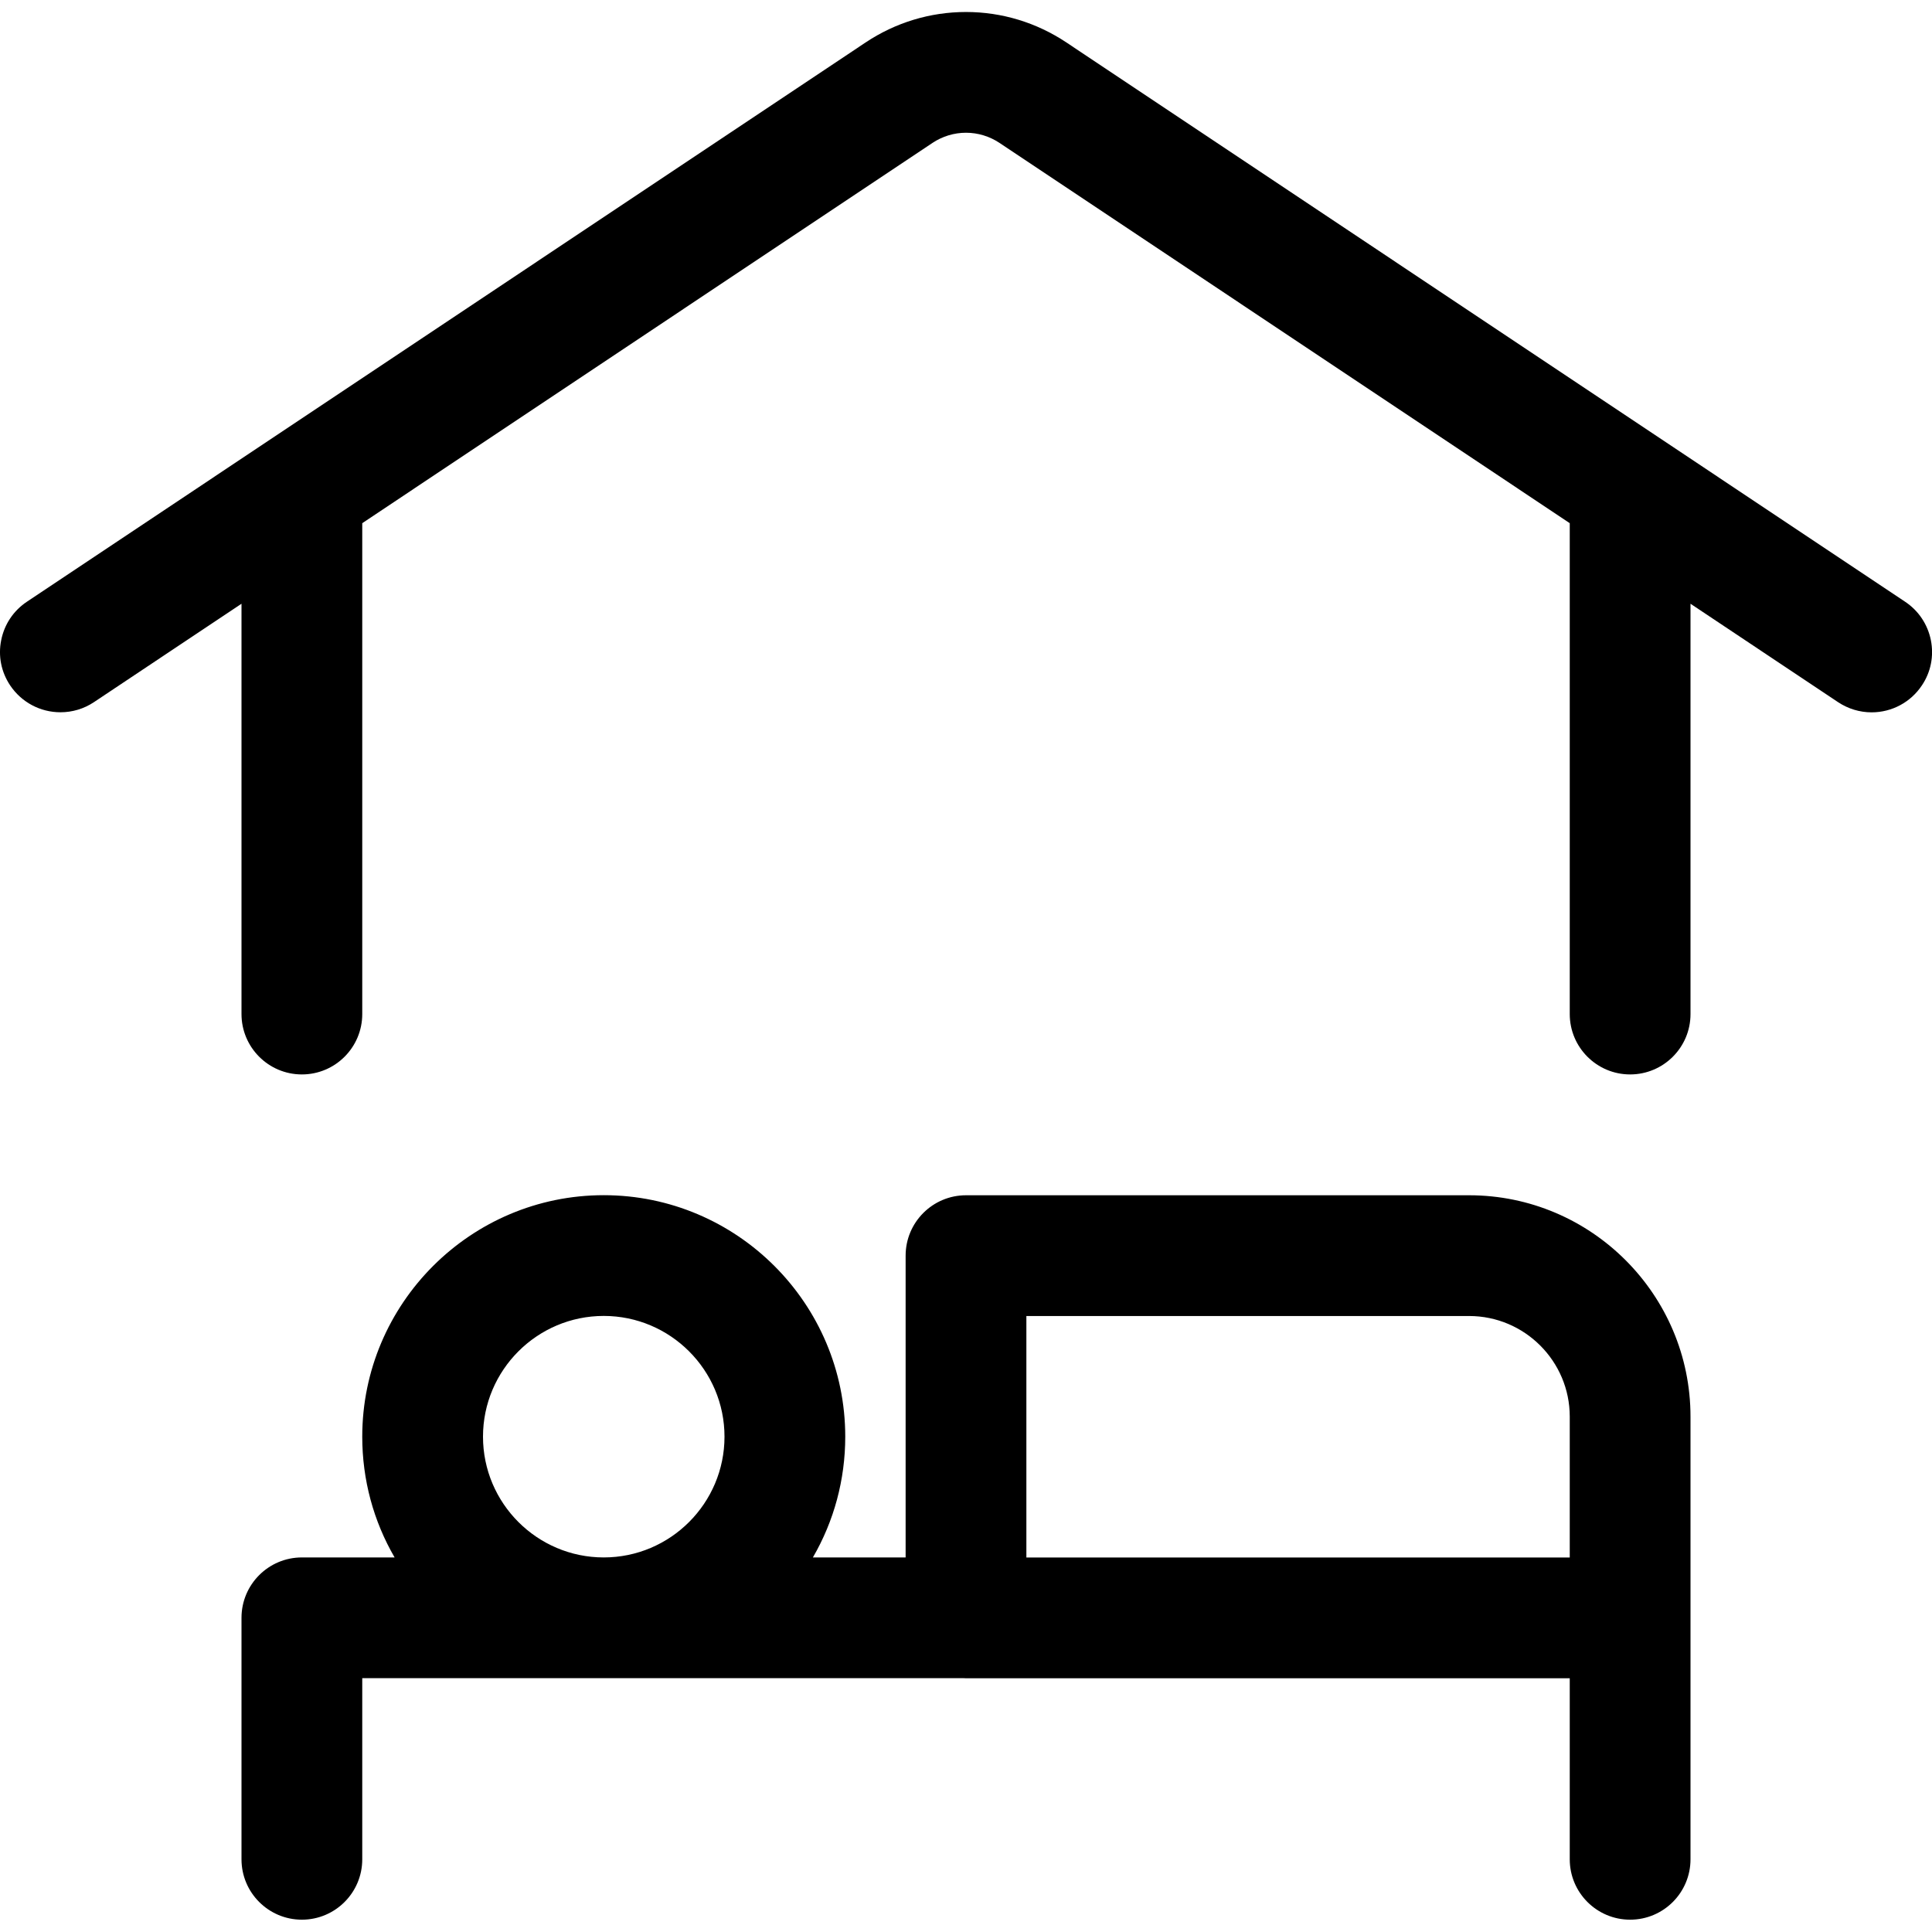
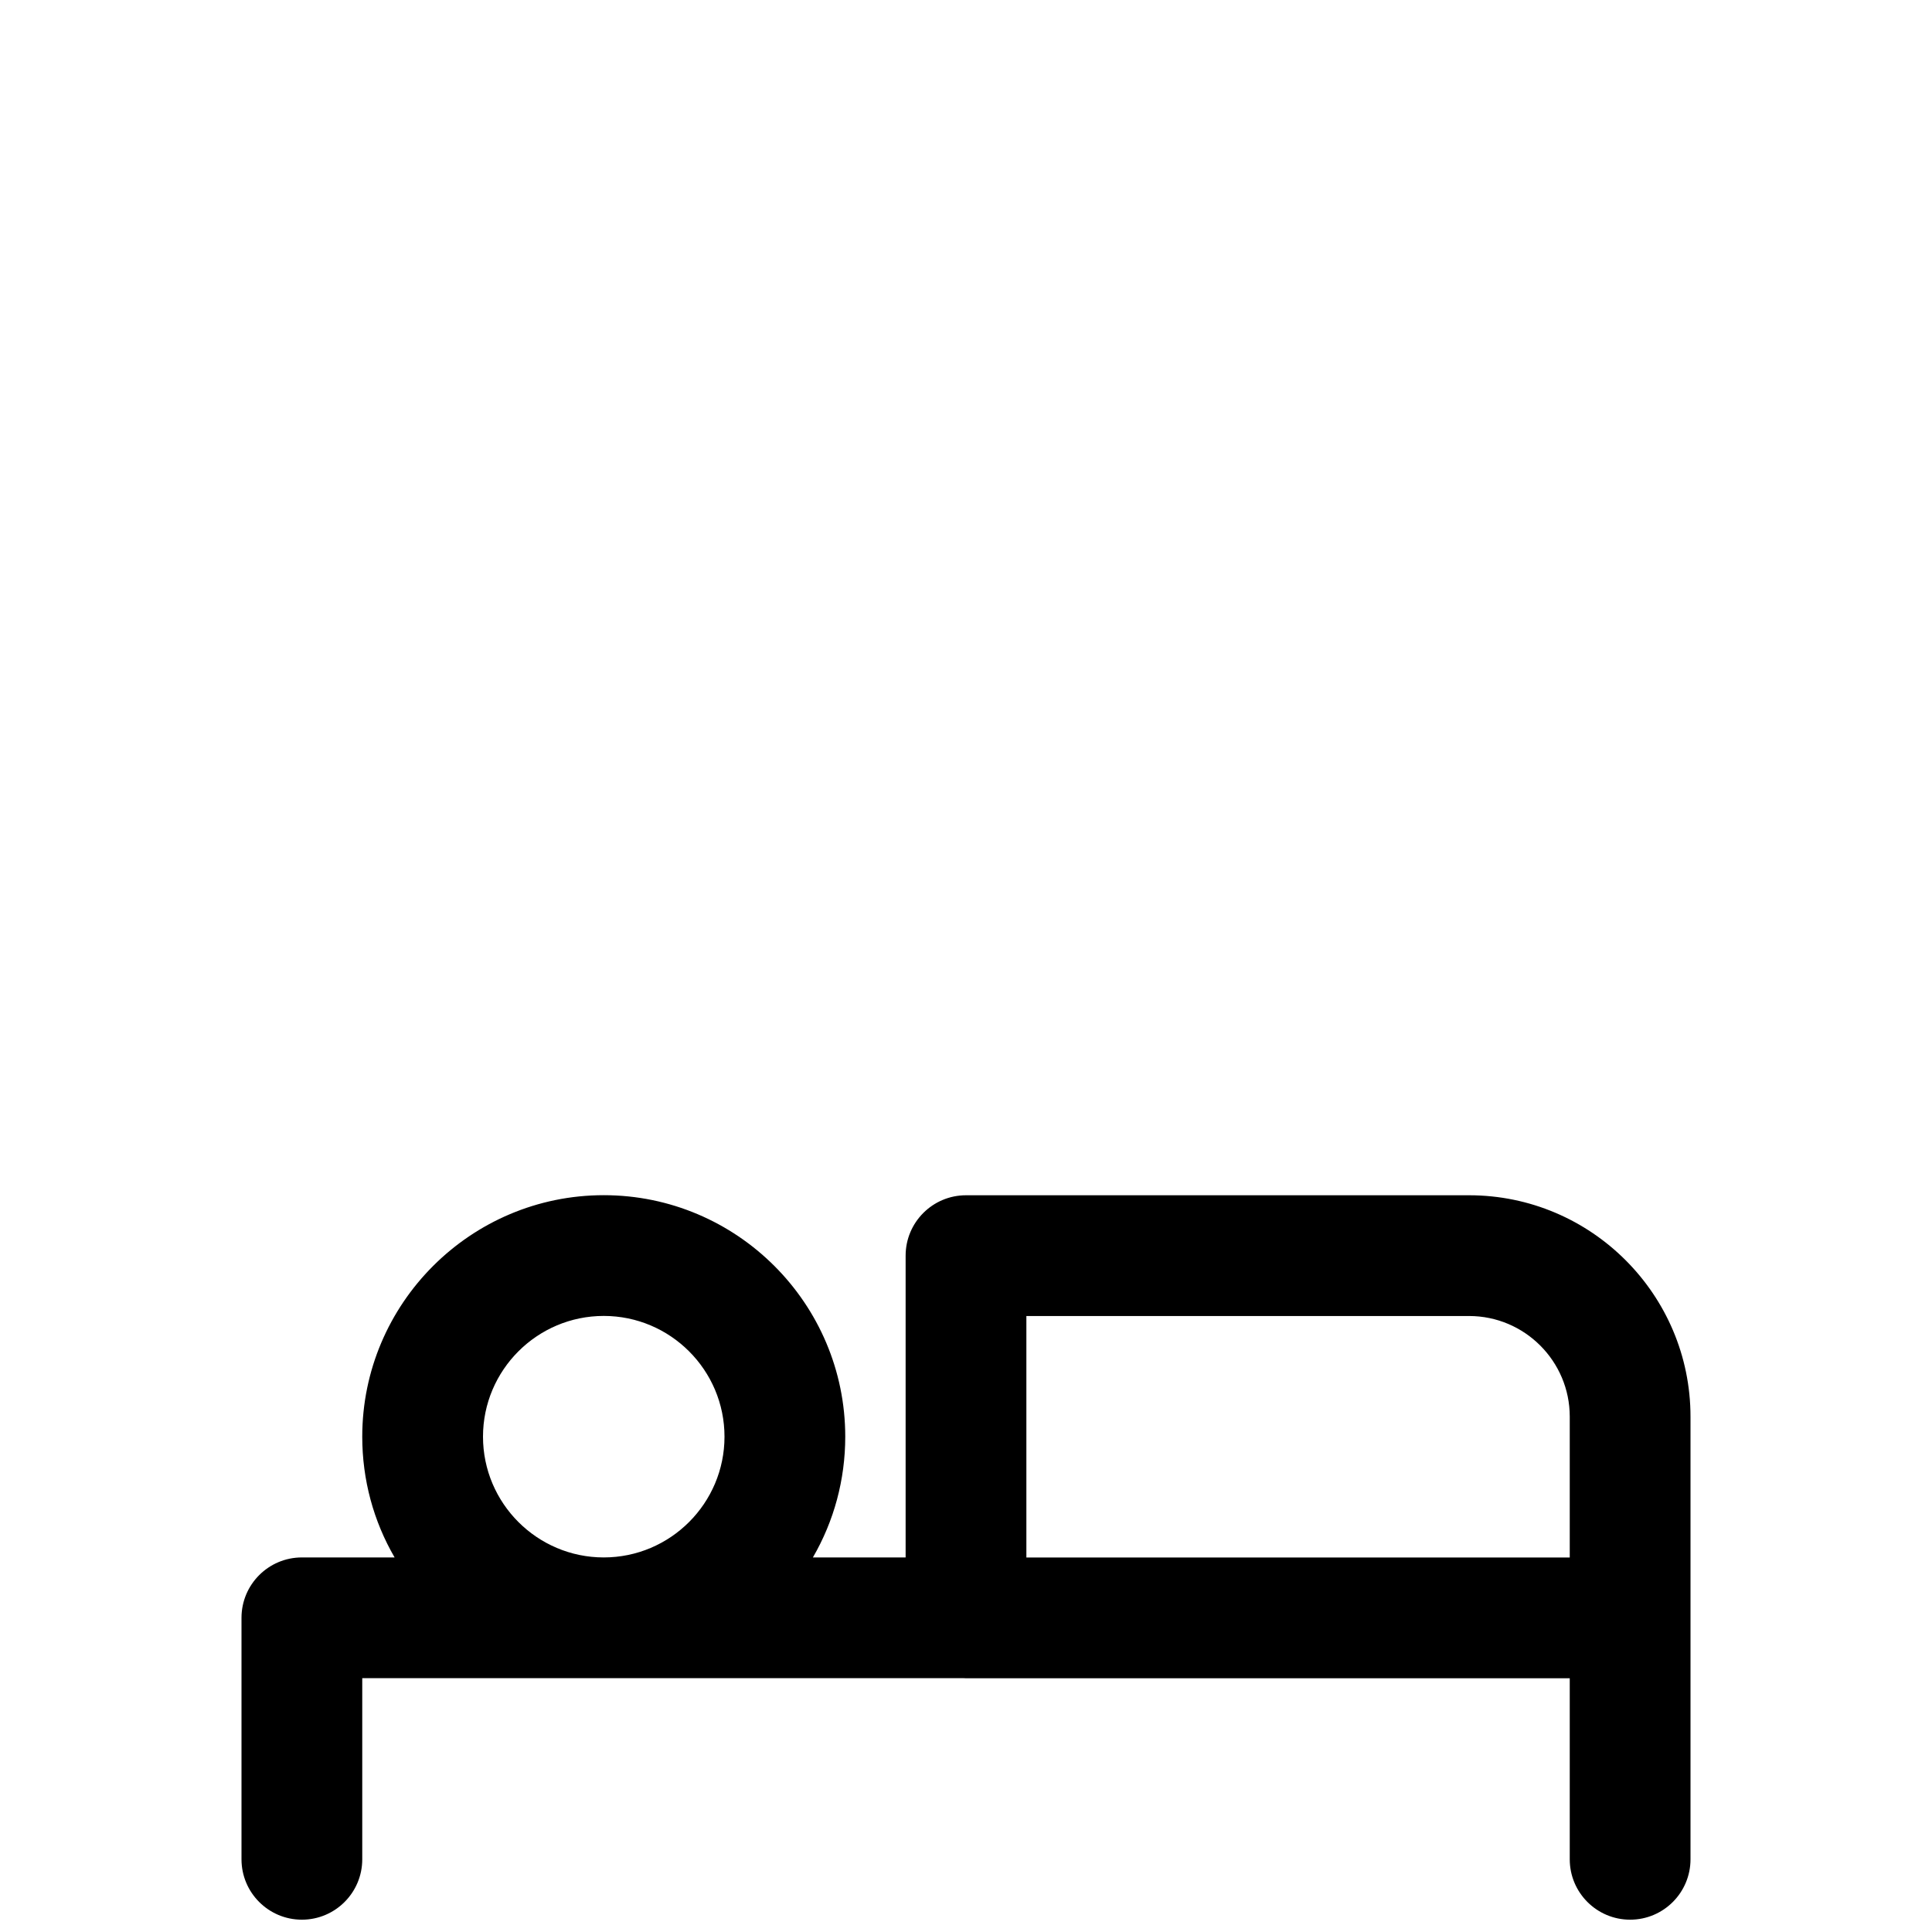
<svg xmlns="http://www.w3.org/2000/svg" version="1.1" id="Layer_1" x="0px" y="0px" viewBox="0 0 24 24" style="enable-background:new 0 0 24 24;" xml:space="preserve">
  <title>hotel-bedroom-1</title>
  <g>
    <path d="M20.25,23.847c-0.414,0-0.75-0.336-0.75-0.75v-2.249H12c-0.008,0-0.017,0-0.026-0.001H4.5v2.25   c0,0.414-0.336,0.75-0.75,0.75S3,23.511,3,23.097v-3c0-0.414,0.336-0.75,0.75-0.75h1.152C4.64,18.896,4.5,18.383,4.5,17.847   c0-1.654,1.346-3,3-3s3,1.346,3,3c0,0.535-0.14,1.049-0.402,1.5h1.152v-3.749c0-0.414,0.336-0.75,0.75-0.75h6.25   c1.516,0,2.75,1.234,2.75,2.75v5.499C21,23.511,20.664,23.847,20.25,23.847z M19.5,19.348v-1.75c0-0.689-0.561-1.25-1.25-1.25h-5.5   v3H19.5z M7.5,16.347c-0.827,0-1.5,0.673-1.5,1.5s0.673,1.5,1.5,1.5s1.5-0.673,1.5-1.5S8.327,16.347,7.5,16.347z" />
-     <path d="M20.25,13.347c-0.414,0-0.75-0.336-0.75-0.75V6.499l-7.084-4.724C12.292,1.693,12.148,1.649,12,1.649   c-0.148,0-0.292,0.044-0.416,0.126L4.5,6.499v6.098c0,0.414-0.336,0.75-0.75,0.75S3,13.011,3,12.597V7.5L1.166,8.723   C1.043,8.805,0.899,8.848,0.751,8.848c-0.252,0-0.485-0.125-0.625-0.334C0.015,8.348-0.025,8.148,0.015,7.952   c0.039-0.197,0.153-0.366,0.319-0.477l10.418-6.947C11.124,0.28,11.555,0.149,12,0.149c0.445,0,0.876,0.131,1.248,0.379   l10.418,6.947c0.167,0.111,0.28,0.281,0.32,0.477c0.039,0.197,0,0.397-0.112,0.563c-0.139,0.209-0.373,0.334-0.624,0.334   c-0.148,0-0.292-0.044-0.416-0.126L21,7.5v5.098C21,13.011,20.664,13.347,20.25,13.347z" />
  </g>
</svg>